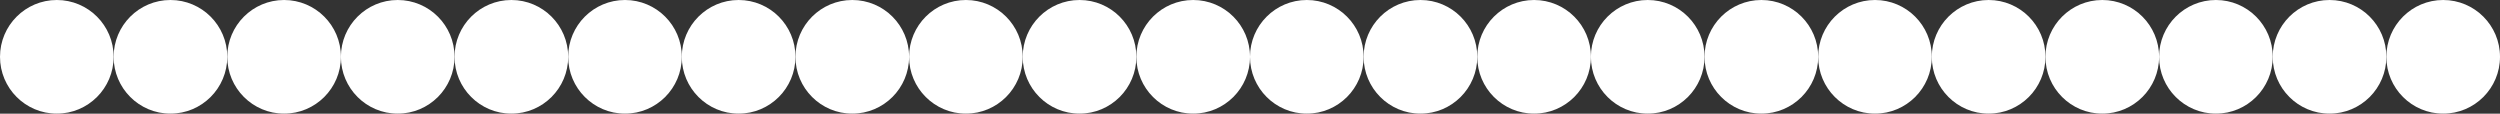
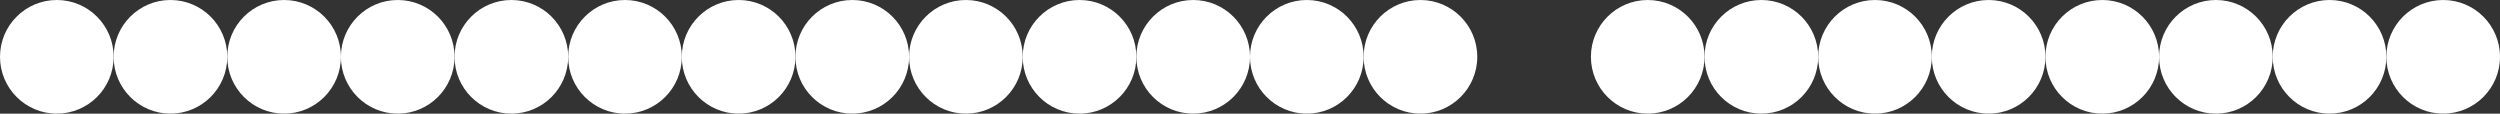
<svg xmlns="http://www.w3.org/2000/svg" width="2200" height="100" viewBox="0 0 2200 100" fill="none">
  <rect x="0" y="0" width="2200" height="100" fill="#333333" stroke="none" />
  <circle cx="50" cy="50" r="50" fill="white" />
  <circle cx="350" cy="50" r="50" fill="white" />
  <circle cx="150" cy="50" r="50" fill="white" />
  <circle cx="450" cy="50" r="50" fill="white" />
  <circle cx="250" cy="50" r="50" fill="white" />
  <circle cx="550" cy="50" r="50" fill="white" />
  <circle cx="650" cy="50" r="50" fill="white" />
  <circle cx="950" cy="50" r="50" fill="white" />
  <circle cx="750" cy="50" r="50" fill="white" />
  <circle cx="1050" cy="50" r="50" fill="white" />
  <circle cx="1250" cy="50" r="50" fill="white" />
  <circle cx="850" cy="50" r="50" fill="white" />
  <circle cx="1150" cy="50" r="50" fill="white" />
-   <circle cx="1350" cy="50" r="50" fill="white" />
  <circle cx="1450" cy="50" r="50" fill="white" />
  <circle cx="1550" cy="50" r="50" fill="white" />
  <circle cx="1650" cy="50" r="50" fill="white" />
  <circle cx="1750" cy="50" r="50" fill="white" />
  <circle cx="1850" cy="50" r="50" fill="white" />
  <circle cx="1950" cy="50" r="50" fill="white" />
  <circle cx="2050" cy="50" r="50" fill="white" />
  <circle cx="2150" cy="50" r="50" fill="white" />
</svg>